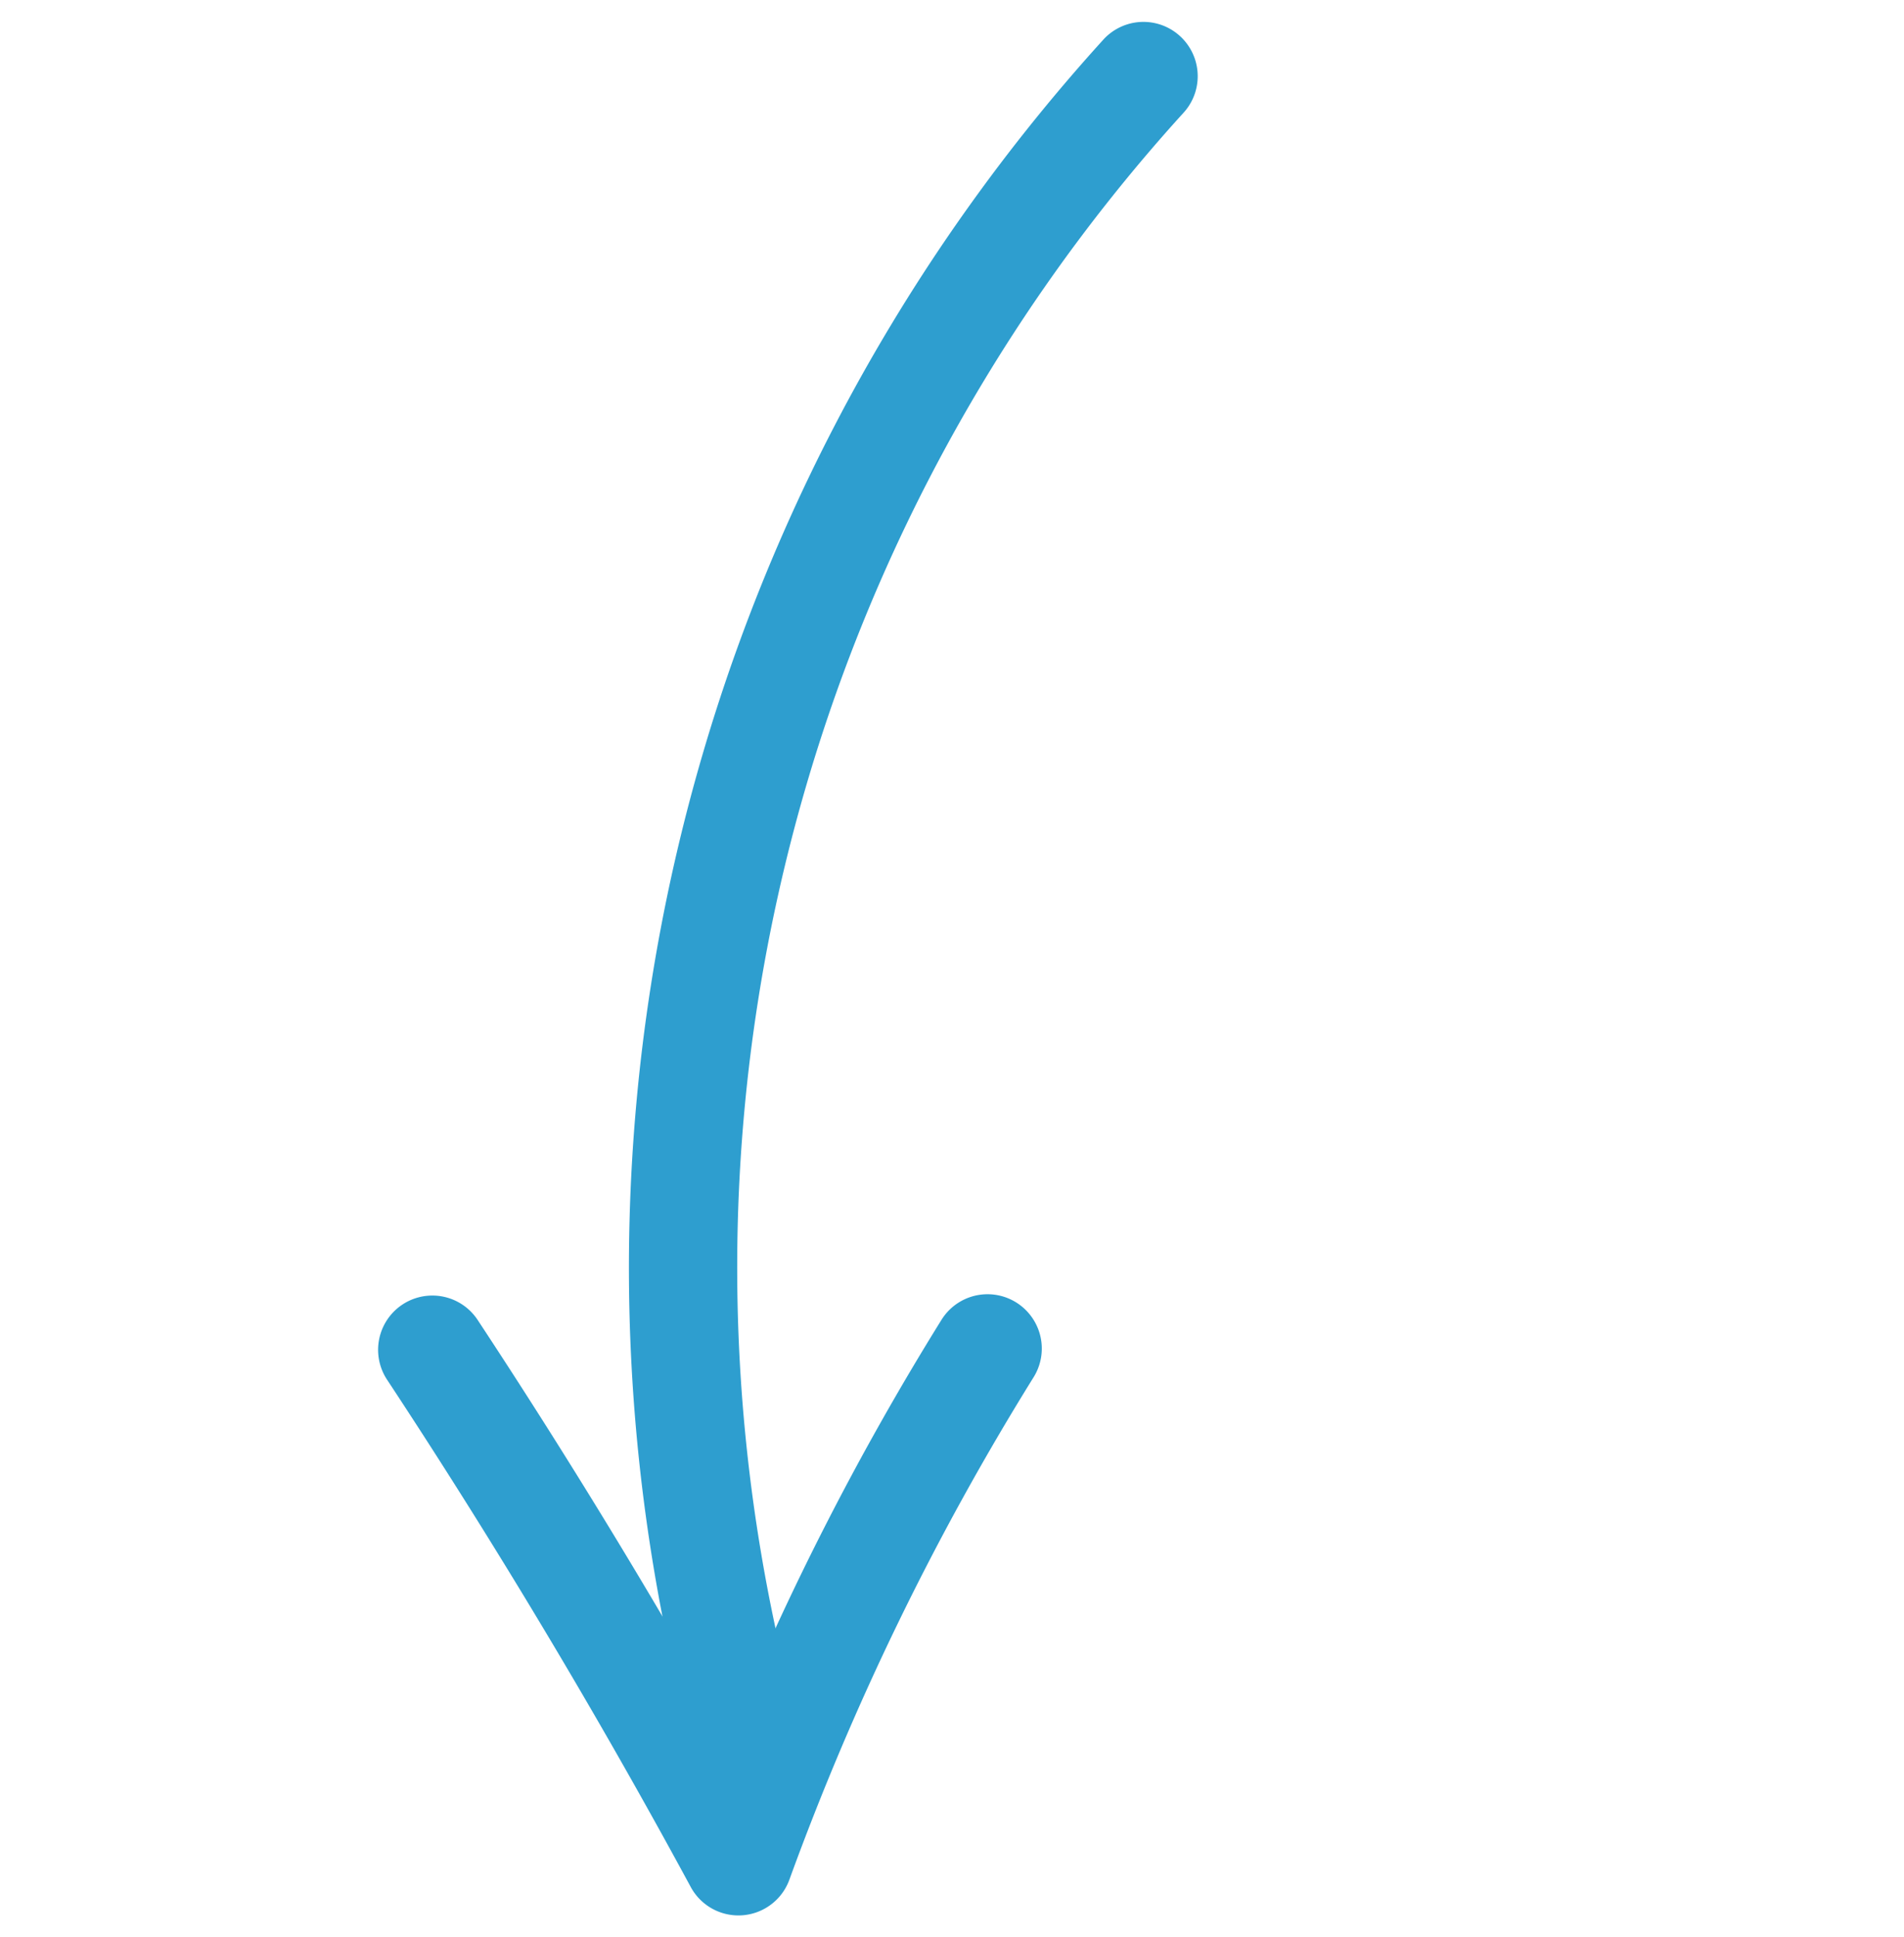
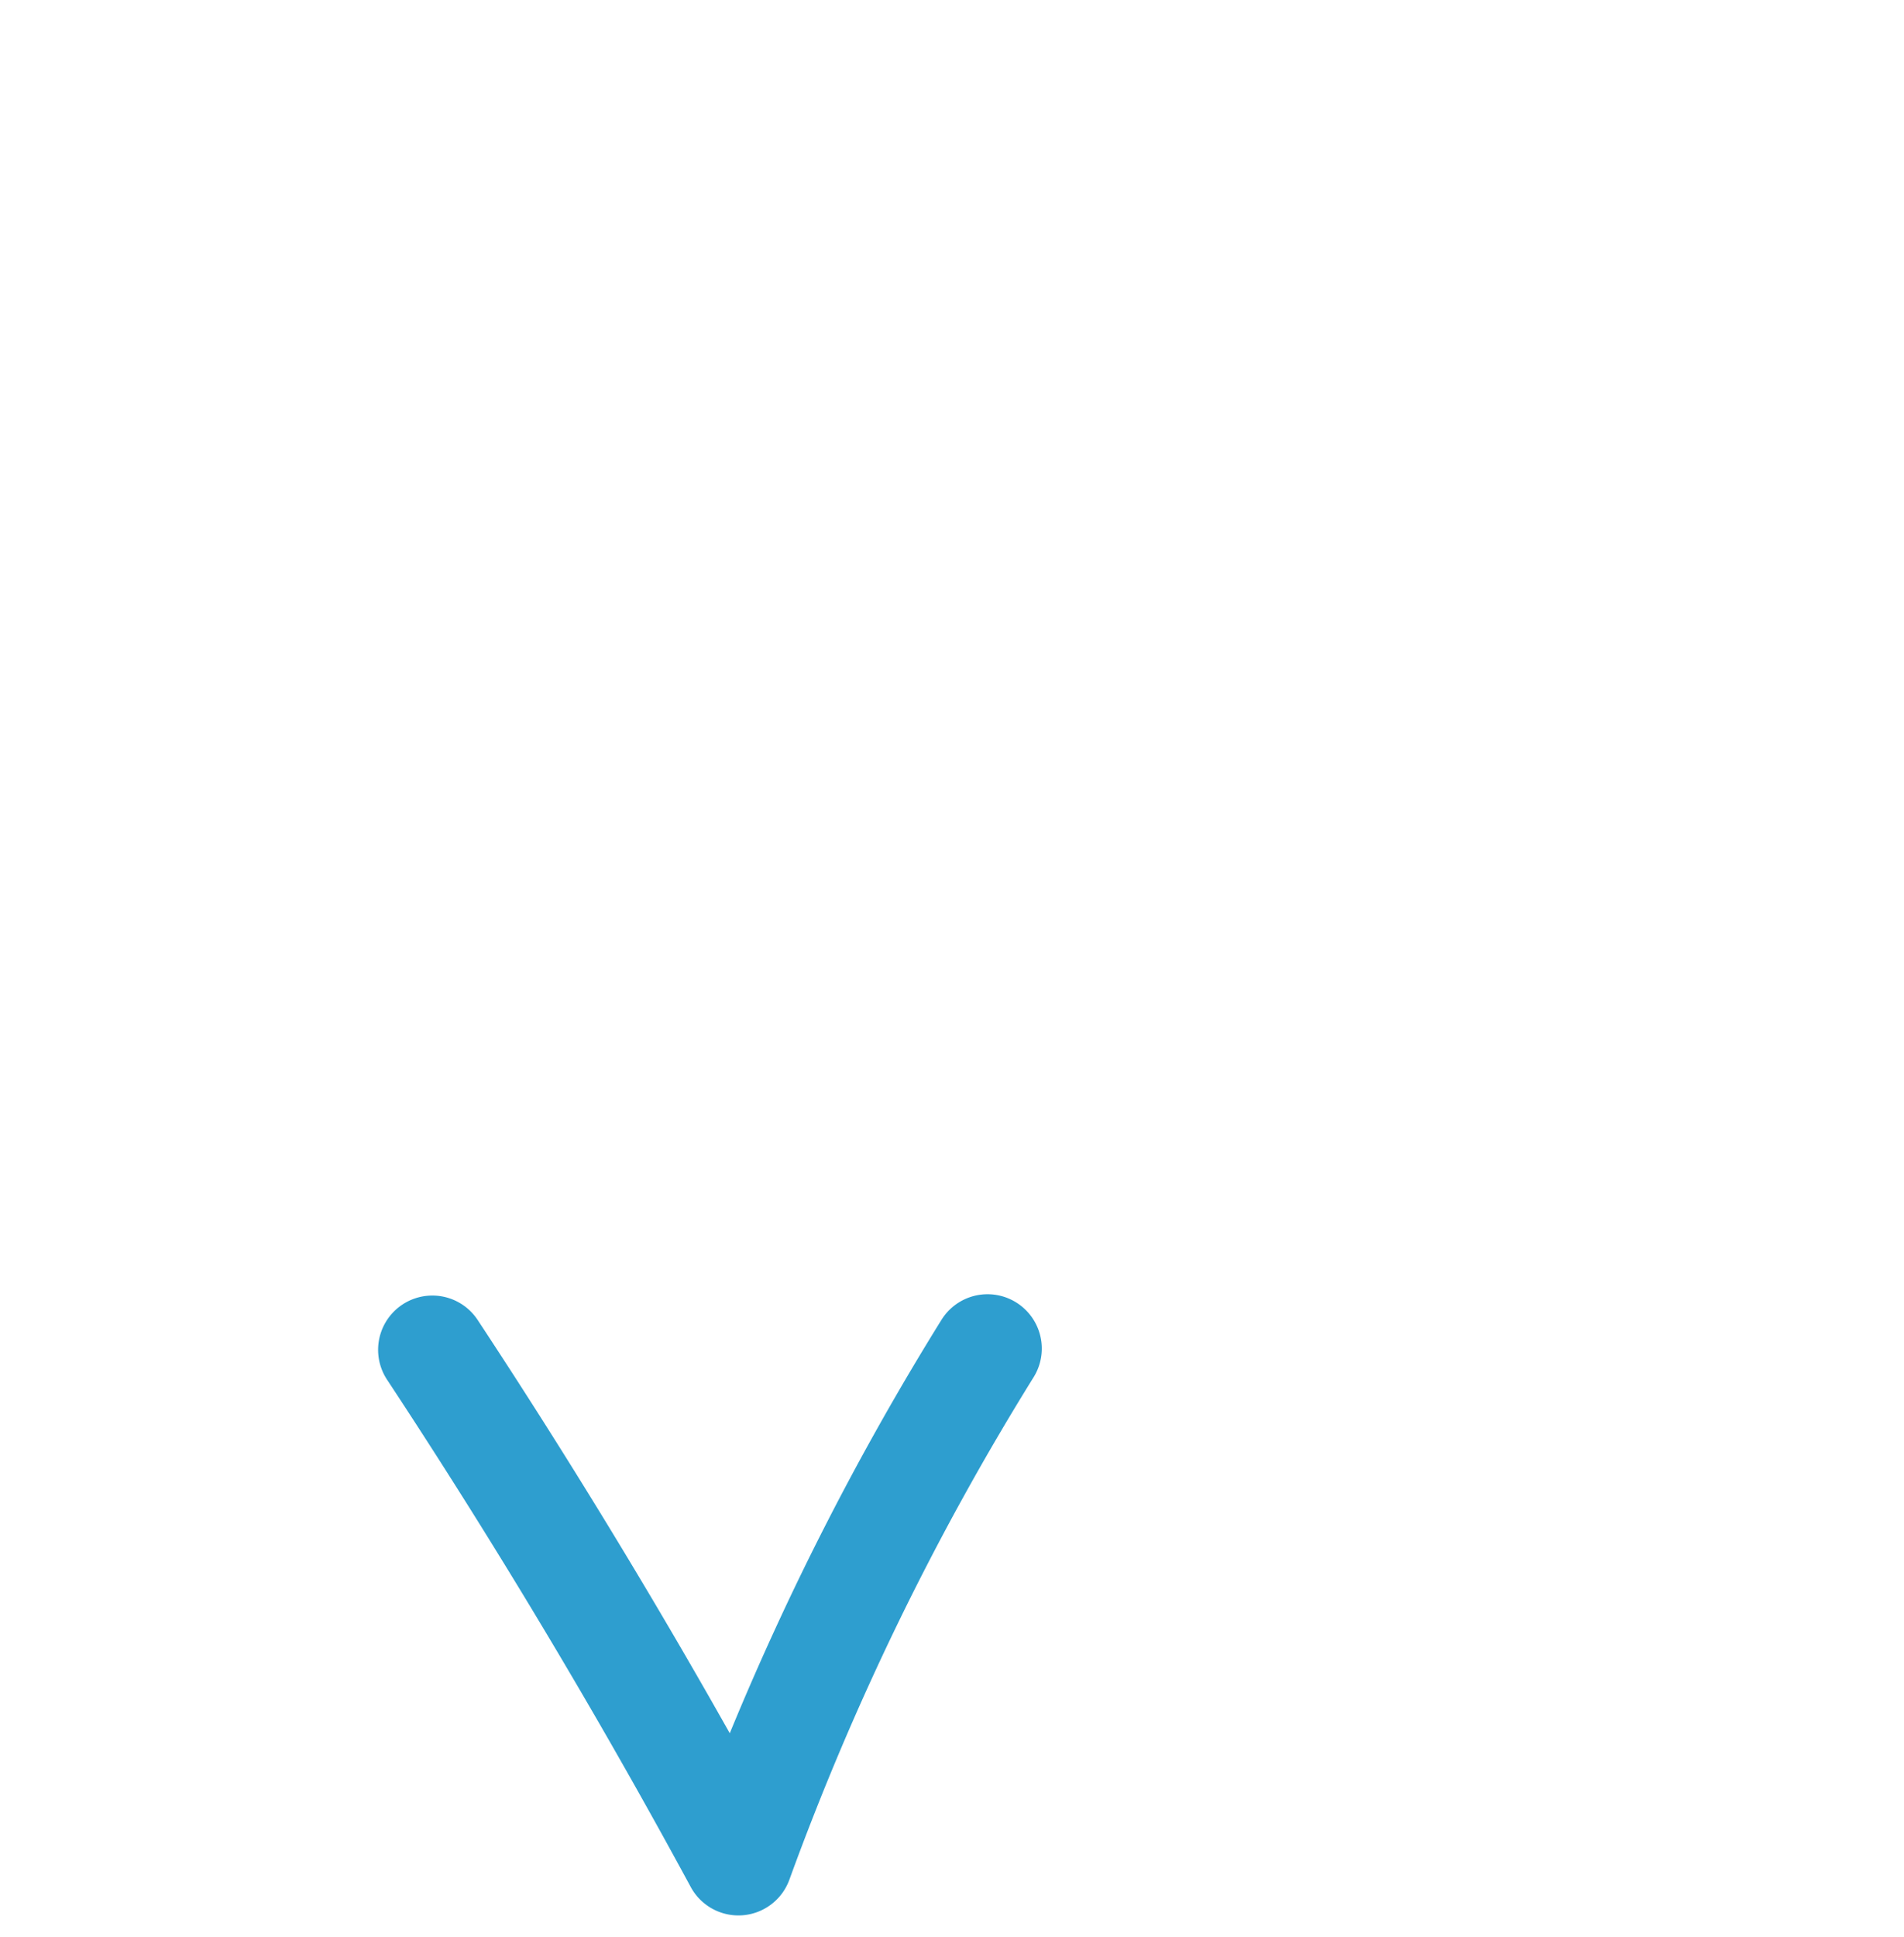
<svg xmlns="http://www.w3.org/2000/svg" width="35.133" height="35.719" viewBox="0 0 35.133 35.719">
  <g transform="matrix(0.616, 0.788, -0.788, 0.616, 21.271, 0)">
-     <path d="M1,0A1,1,0,0,0,.013,1.161a33.683,33.683,0,0,0,21.15,25.769,1,1,0,1,0,.7-1.875A31.65,31.65,0,0,1,1.989.841,1,1,0,0,0,1,0Z" transform="translate(0)" fill="#2e9ecf" />
    <path d="M7.29,0a1,1,0,0,0-.94,1.345,51.745,51.745,0,0,0,3.6,7.771C7.009,8.67,4.035,8.325,1.081,8.087A1,1,0,0,0,.92,10.082c3.609.291,7.249.744,10.819,1.347a1,1,0,0,0,1.015-1.517A49.731,49.731,0,0,1,8.23.657,1,1,0,0,0,7.29,0Z" transform="translate(10.423 16.715)" fill="#2e9ecf" />
  </g>
</svg>